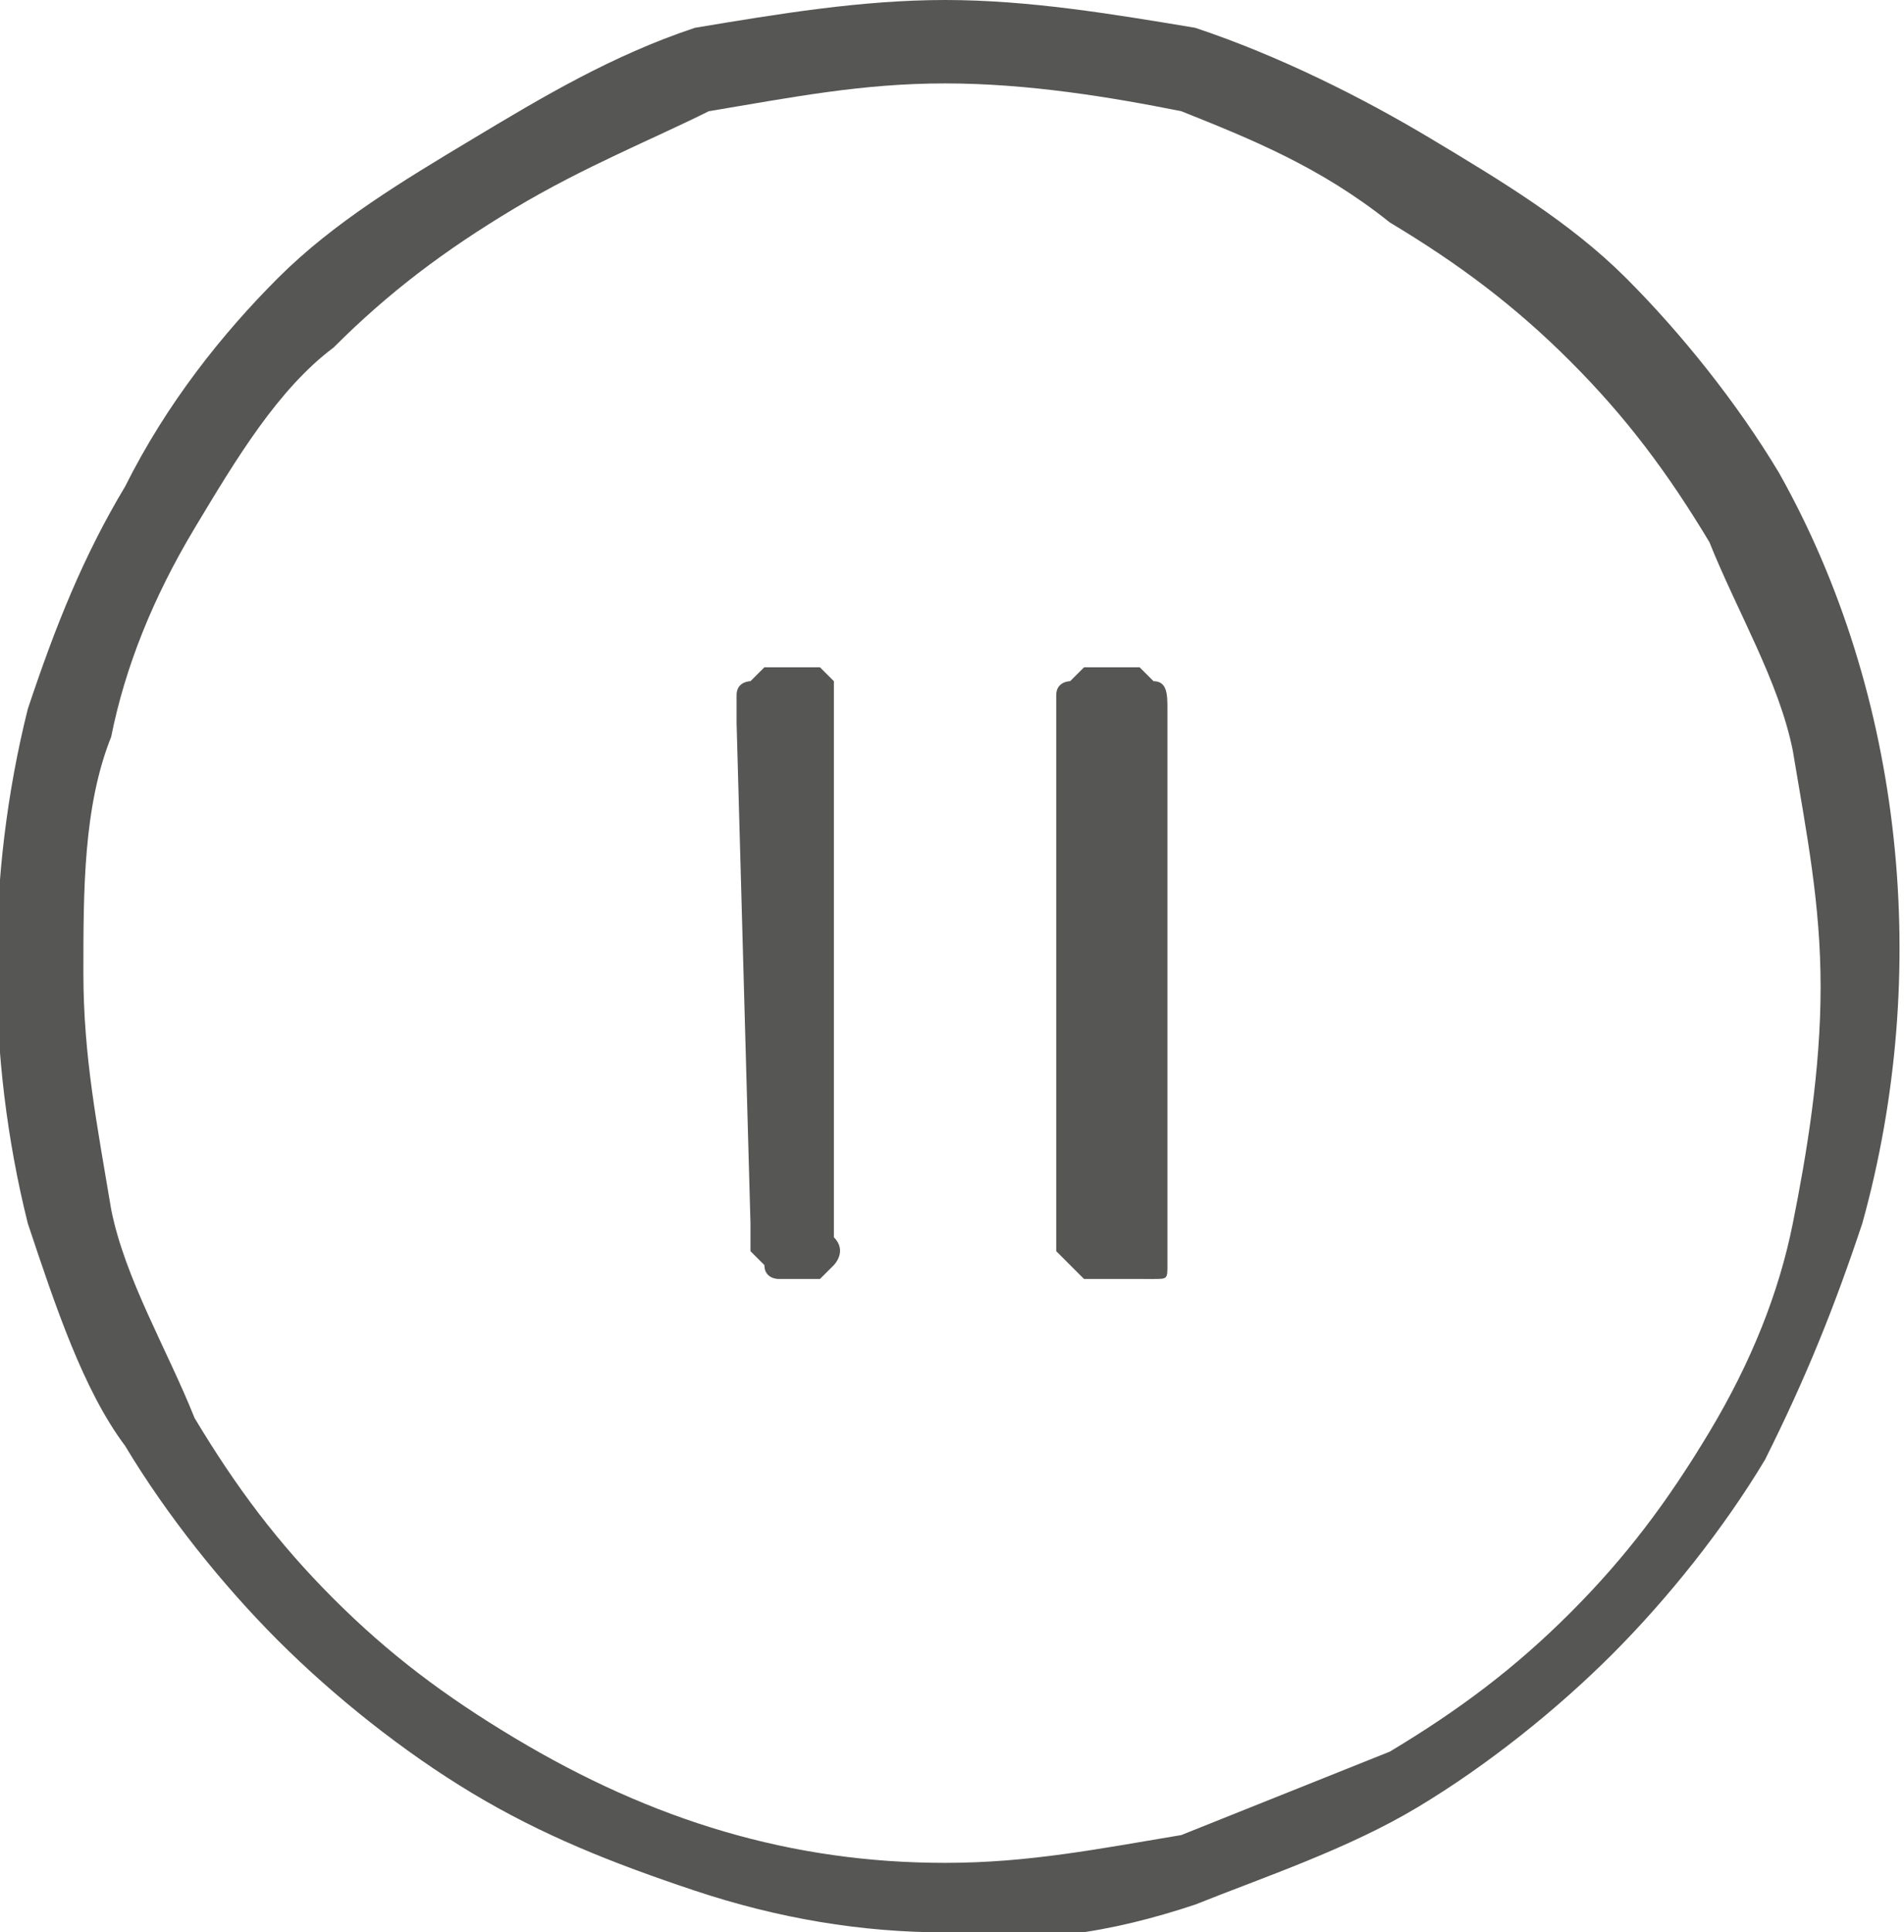
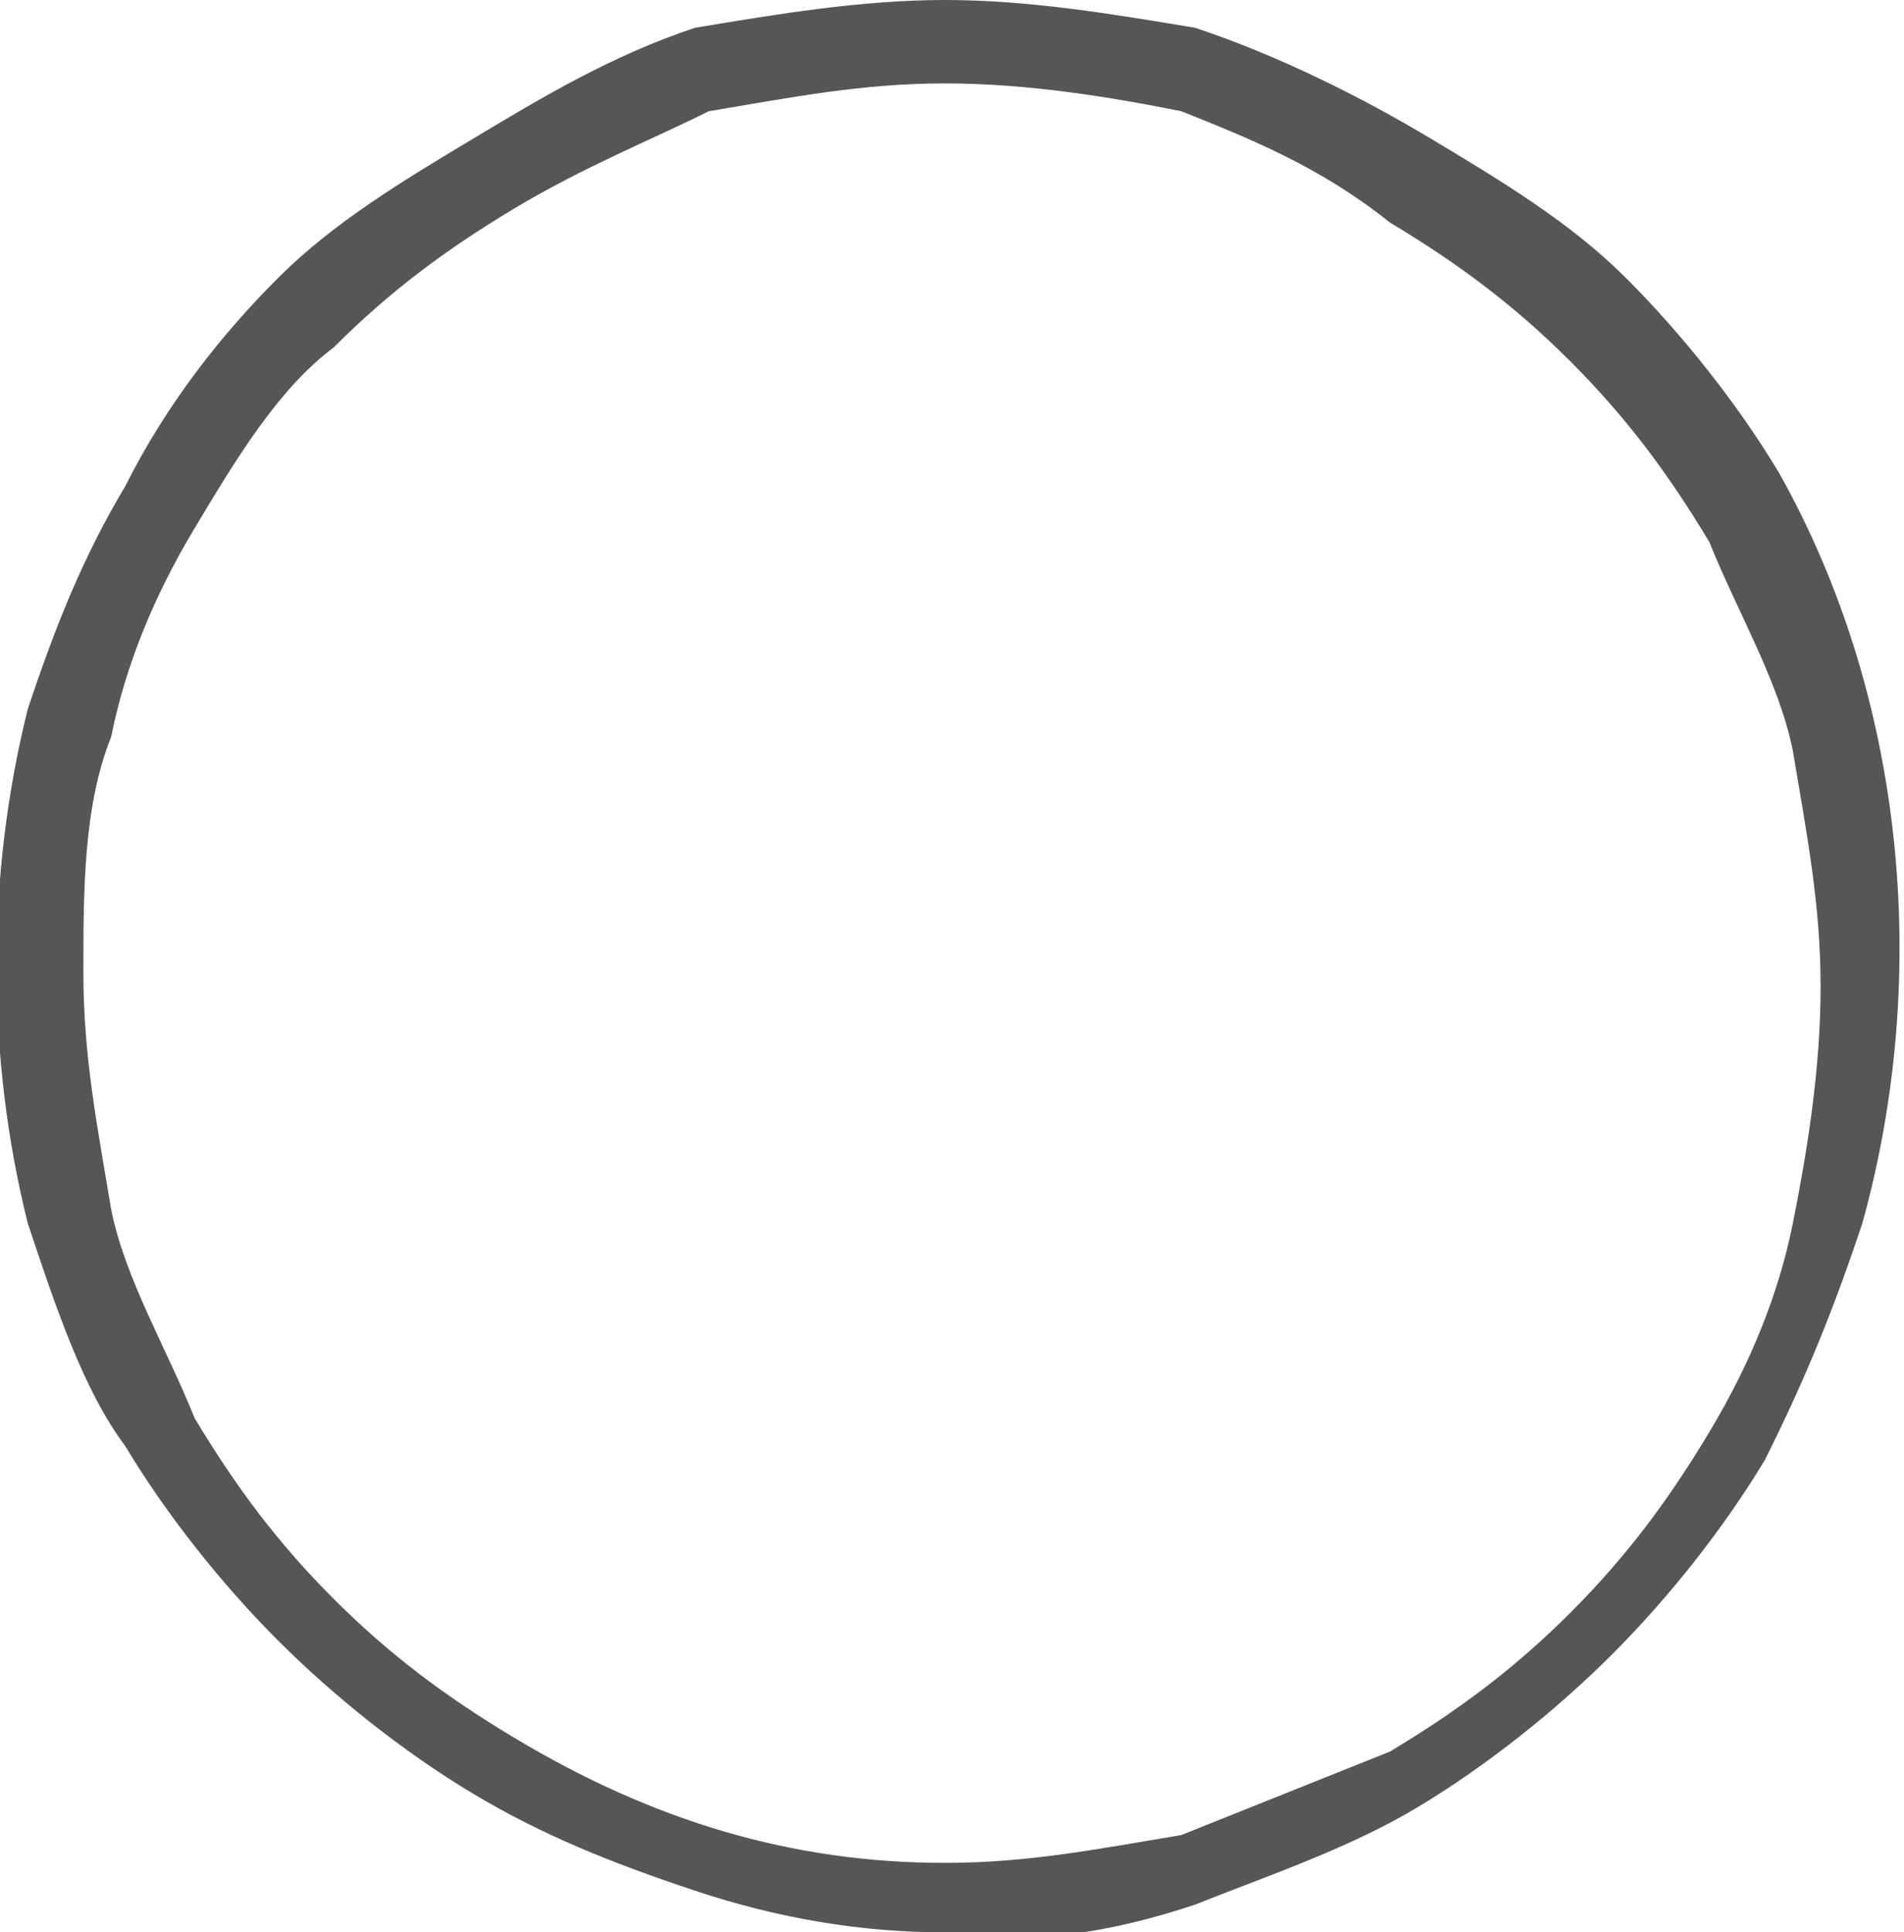
<svg xmlns="http://www.w3.org/2000/svg" version="1.1" id="Layer_1" x="0px" y="0px" viewBox="0 0 13.7 13.9" style="enable-background:new 0 0 13.7 13.9;" xml:space="preserve">
  <style type="text/css">
	.st0{opacity:0.75;}
	.st1{fill:#1D1D1B;}
</style>
  <title>PAUSE</title>
  <g id="Calque_2" class="st0">
    <g id="Calque_1-2">
      <path class="st1" d="M6.8,0c0.6,0,1.2,0.1,1.8,0.2C9.2,0.4,9.8,0.7,10.3,1c0.5,0.3,1,0.6,1.4,1c0.4,0.4,0.8,0.9,1.1,1.4    C13.7,5,13.9,7,13.4,8.8c-0.2,0.6-0.4,1.1-0.7,1.7c-0.3,0.5-0.7,1-1.1,1.4c-0.4,0.4-0.9,0.8-1.4,1.1c-0.5,0.3-1.1,0.5-1.6,0.7    c-0.6,0.2-1.2,0.3-1.8,0.2c-0.6,0-1.2-0.1-1.8-0.3c-0.6-0.2-1.1-0.4-1.6-0.7c-0.5-0.3-1-0.7-1.4-1.1c-0.4-0.4-0.8-0.9-1.1-1.4    C0.6,10,0.4,9.4,0.2,8.8c-0.3-1.2-0.3-2.5,0-3.7C0.4,4.5,0.6,4,0.9,3.5C1.2,2.9,1.6,2.4,2,2c0.4-0.4,0.9-0.7,1.4-1    c0.5-0.3,1-0.6,1.6-0.8C5.6,0.1,6.2,0,6.8,0z M6.8,13.4c0.6,0,1.1-0.1,1.7-0.2c0.5-0.2,1-0.4,1.5-0.6c0.5-0.3,0.9-0.6,1.3-1    c0.4-0.4,0.7-0.8,1-1.3c0.3-0.5,0.5-1,0.6-1.5c0.1-0.5,0.2-1.1,0.2-1.7c0-0.6-0.1-1.1-0.2-1.7c-0.1-0.5-0.4-1-0.6-1.5    c-0.3-0.5-0.6-0.9-1-1.3c-0.4-0.4-0.8-0.7-1.3-1C9.5,1.2,9,1,8.5,0.8C8,0.7,7.4,0.6,6.8,0.6c-0.6,0-1.1,0.1-1.7,0.2    C4.7,1,4.2,1.2,3.7,1.5c-0.5,0.3-0.9,0.6-1.3,1C2,2.8,1.7,3.3,1.4,3.8c-0.3,0.5-0.5,1-0.6,1.5C0.6,5.8,0.6,6.4,0.6,7    c0,0.6,0.1,1.1,0.2,1.7c0.1,0.5,0.4,1,0.6,1.5c0.3,0.5,0.6,0.9,1,1.3c0.4,0.4,0.8,0.7,1.3,1C4.7,13.1,5.7,13.4,6.8,13.4L6.8,13.4z    " />
-       <path class="st1" d="M5.3,5.2c0-0.1,0-0.1,0-0.2c0-0.1,0.1-0.1,0.1-0.1c0,0,0.1-0.1,0.1-0.1c0.1,0,0.2,0,0.3,0c0.1,0,0.1,0,0.1,0    c0,0,0.1,0.1,0.1,0.1c0,0.1,0,0.1,0,0.2v3.6c0,0.1,0,0.1,0,0.2C6.1,9,6,9.1,6,9.1c0,0-0.1,0.1-0.1,0.1c-0.1,0-0.2,0-0.3,0    c0,0-0.1,0-0.1-0.1c0,0-0.1-0.1-0.1-0.1c0-0.1,0-0.1,0-0.2L5.3,5.2z" />
-       <path class="st1" d="M7.6,5.2c0-0.1,0-0.1,0-0.2c0-0.1,0.1-0.1,0.1-0.1l0.1-0.1H8c0.1,0,0.1,0,0.2,0l0.1,0.1    c0.1,0,0.1,0.1,0.1,0.2c0,0.1,0,0.1,0,0.2v3.6c0,0.1,0,0.1,0,0.2c0,0.1,0,0.1-0.1,0.1L8.2,9.2c-0.1,0-0.1,0-0.2,0c0,0-0.1,0-0.2,0    L7.7,9.1c0,0-0.1-0.1-0.1-0.1c0-0.1,0-0.1,0-0.2L7.6,5.2z" />
    </g>
  </g>
</svg>